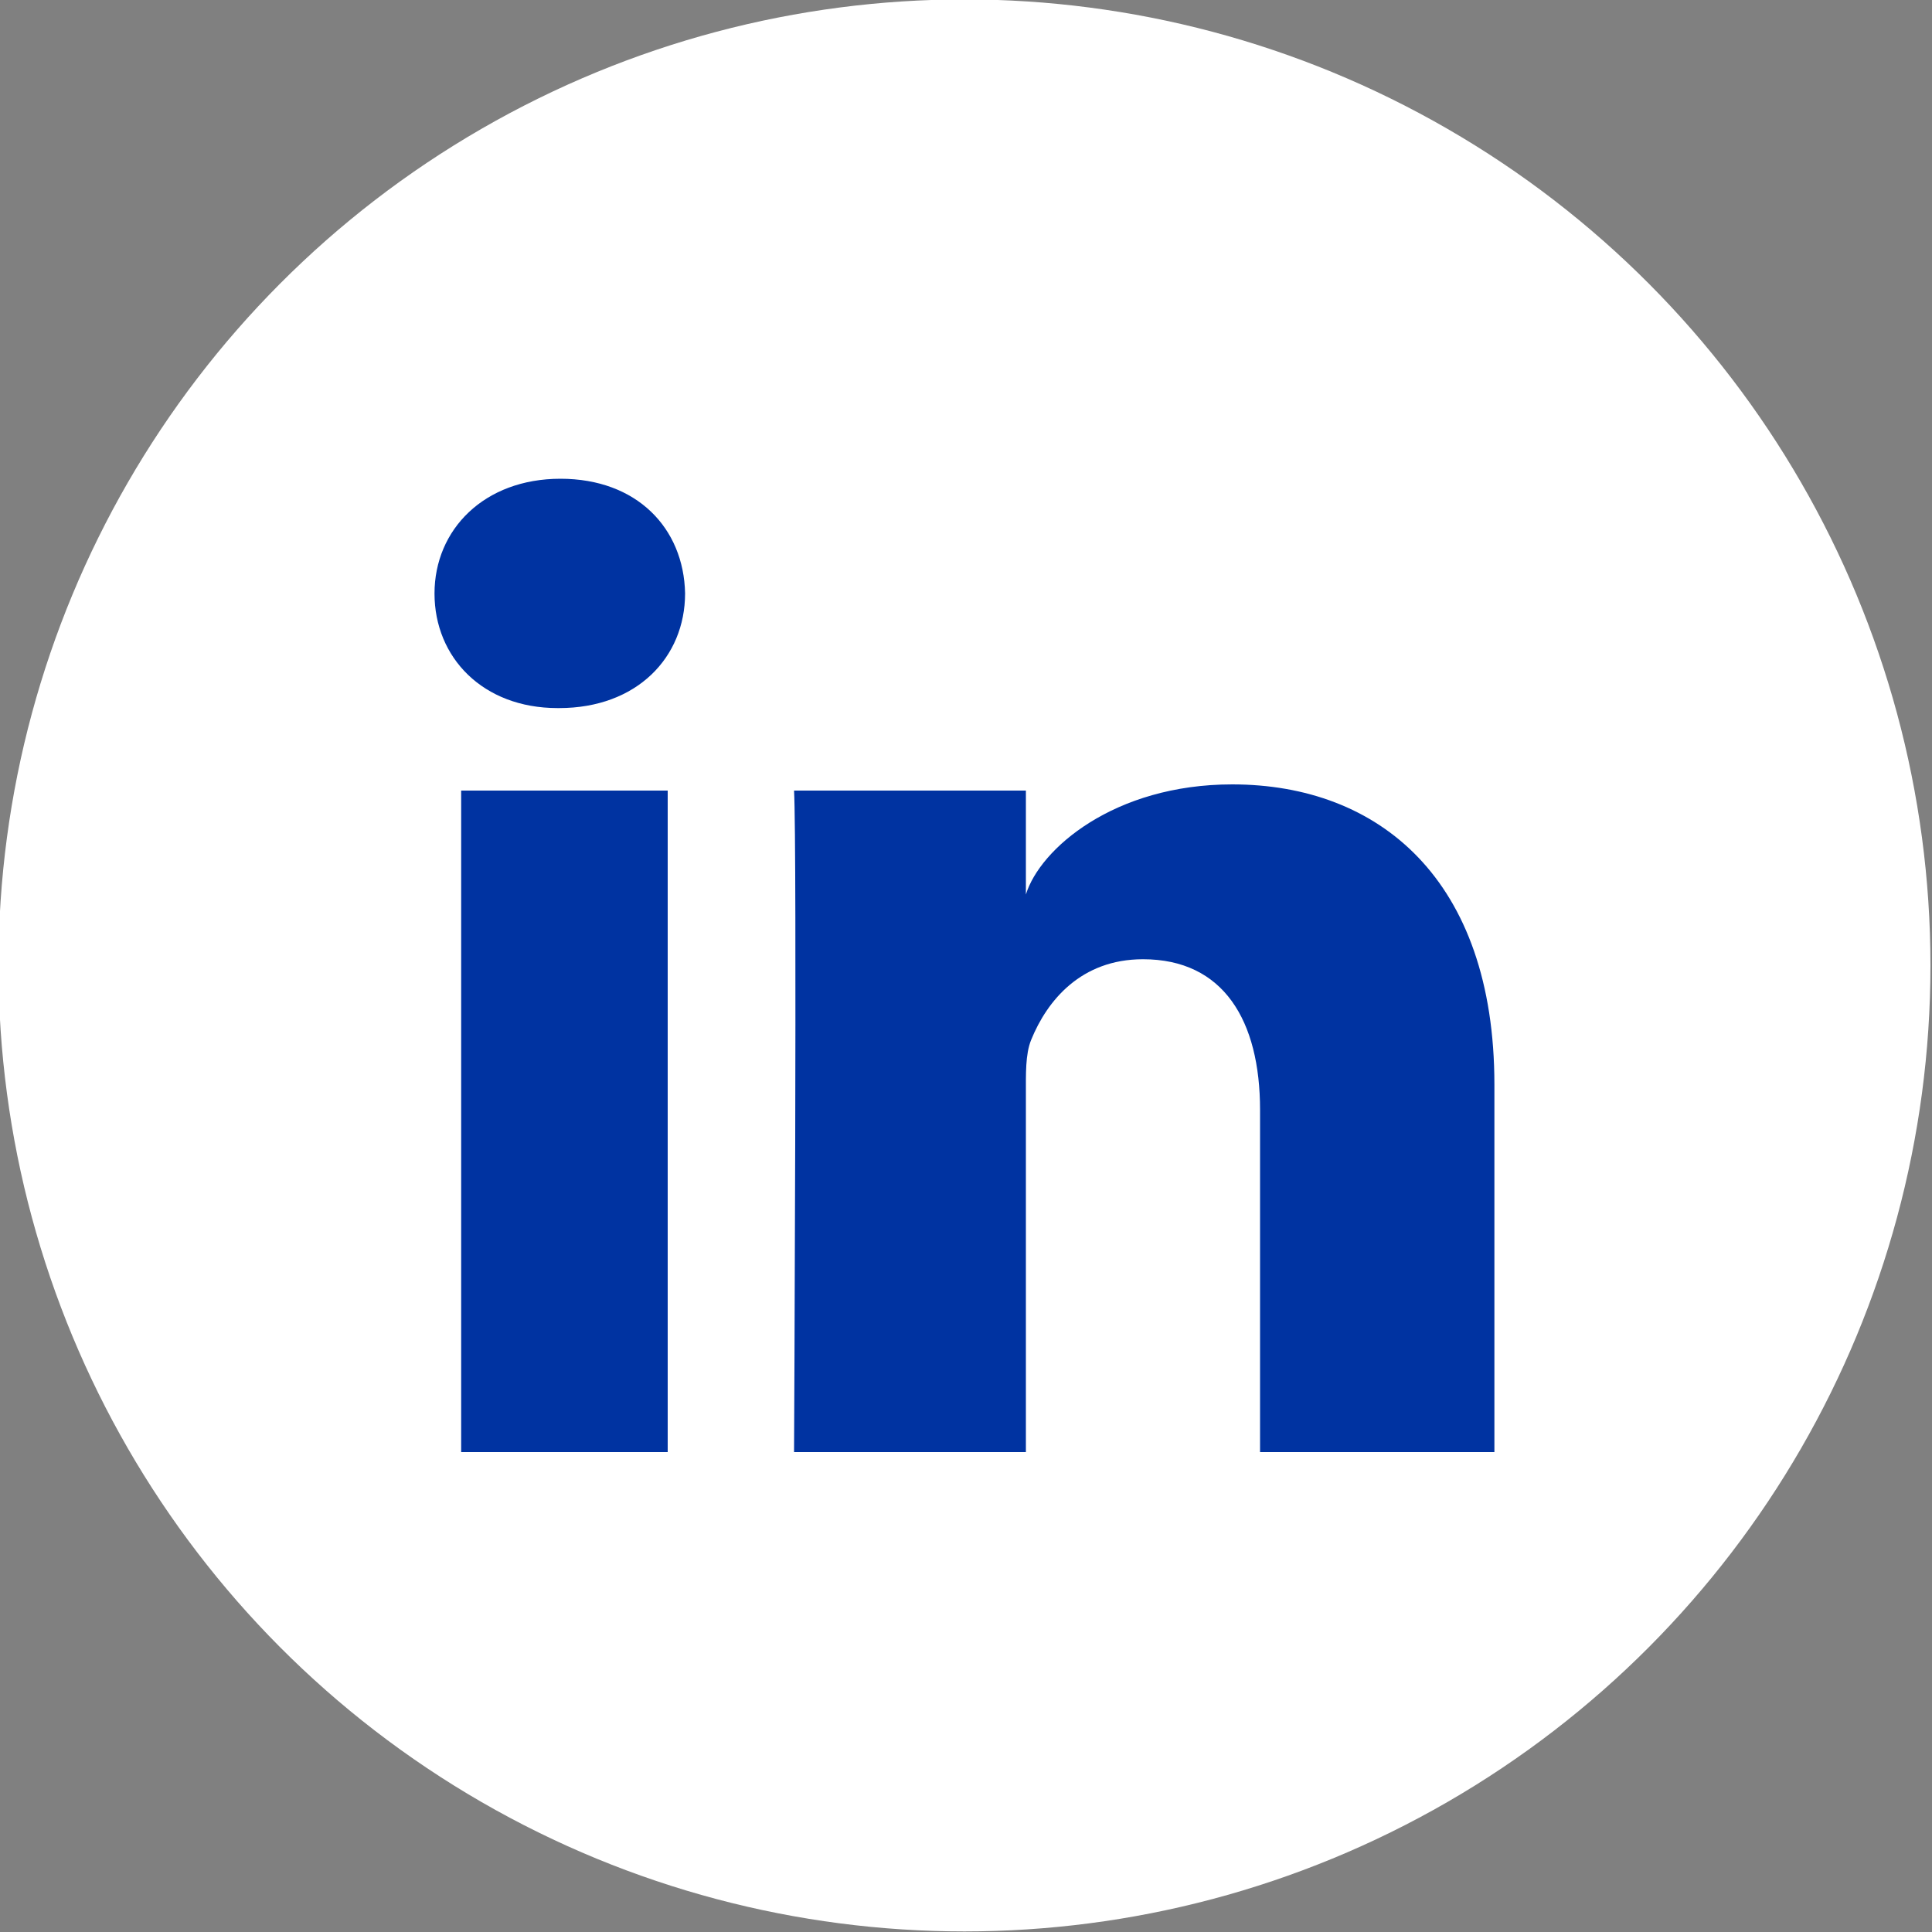
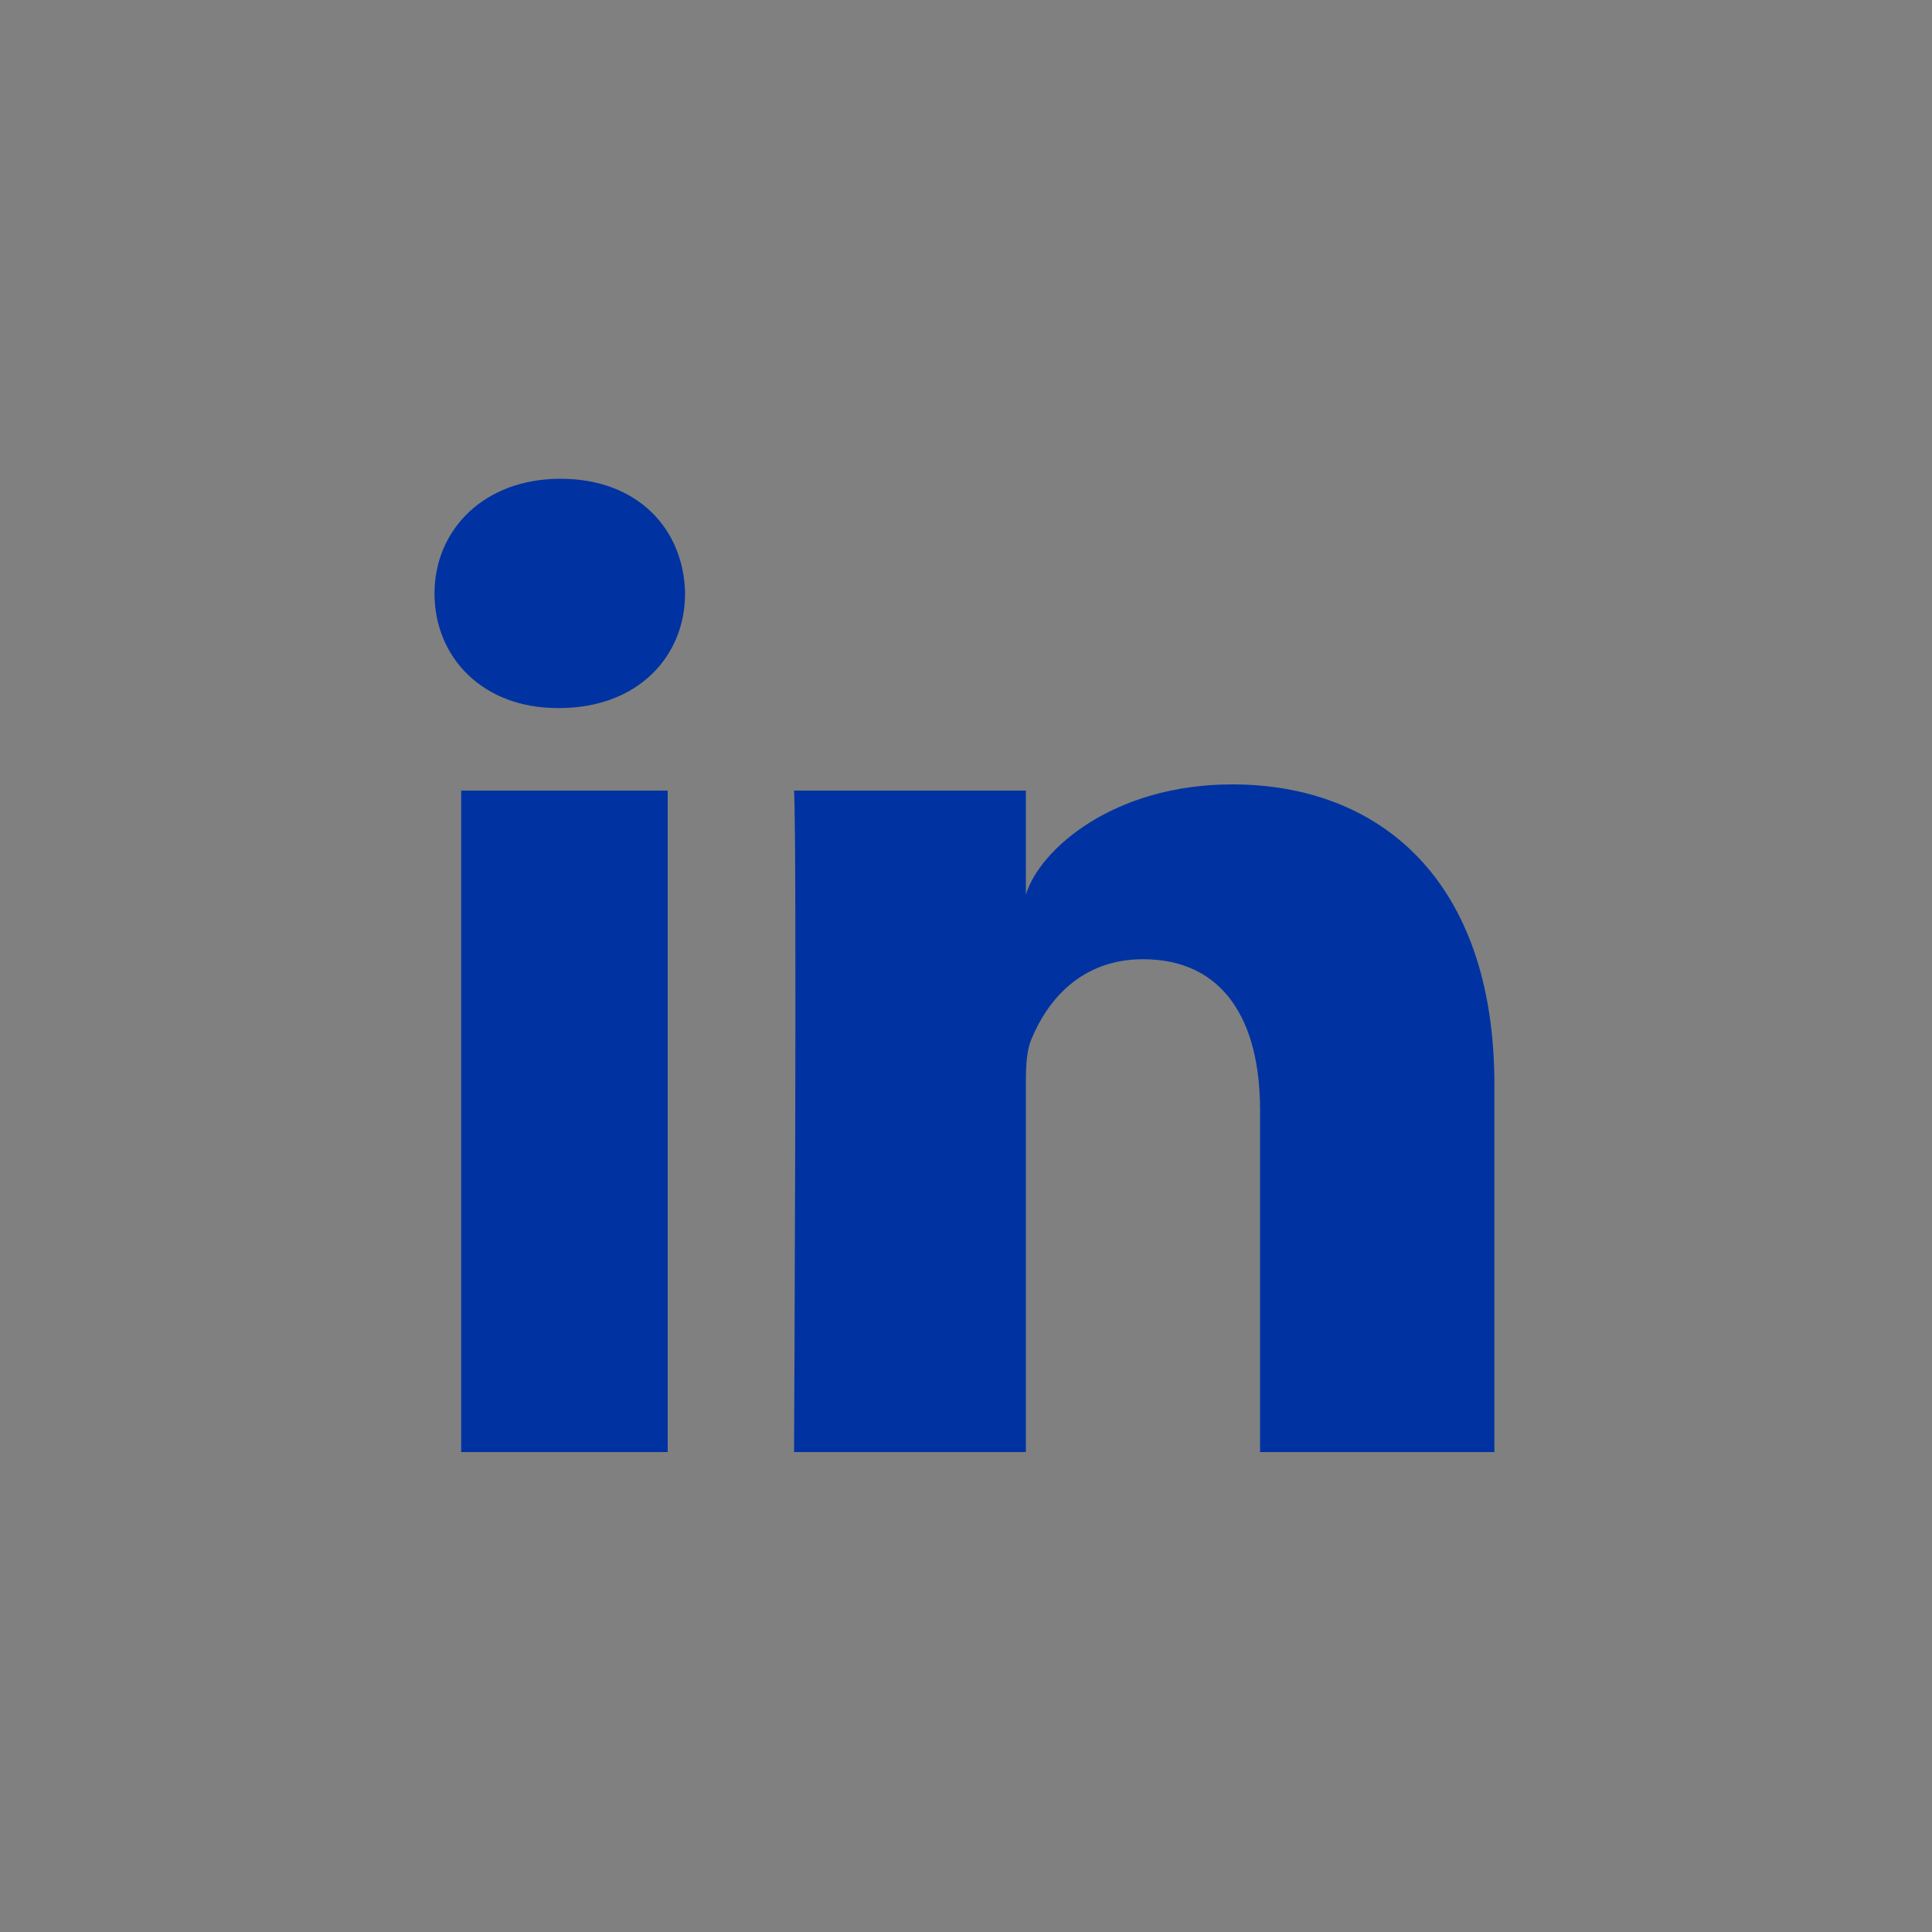
<svg xmlns="http://www.w3.org/2000/svg" id="Capa_1" version="1.1" viewBox="0 0 100 100">
  <rect x="0" y="0" width="100" height="100" fill="#808080" stroke="none" />
  <defs>
    <style>
      .st0 {
        fill: #fff;
      }

      .st1 {
        fill: #0033a1;
      }
    </style>
  </defs>
-   <circle class="st0" cx="49.92" cy="49.97" r="50" />
-   <path class="st1" d="M34.56,75.16h-10.69s0-34.24,0-34.24h10.69s0,34.24,0,34.24ZM28.94,36.65h-.08c-3.87,0-6.37-2.62-6.37-5.93s2.57-5.94,6.52-5.94c3.95,0,6.38,2.55,6.45,5.93,0,3.32-2.5,5.94-6.52,5.94ZM77.35,75.16h-12.13s0-17.71,0-17.71c0-4.63-1.89-7.8-6.06-7.8-3.2,0-4.96,2.13-5.79,4.18-.3.74-.27,1.77-.27,2.82v18.51s-12,0-12,0c0,0,.16-31.37,0-34.24h12s0,5.38,0,5.38c.72-2.35,4.55-5.7,10.68-5.7,7.6,0,13.57,4.92,13.57,15.54v19.02Z" />
+   <path class="st1" d="M34.56,75.16h-10.69s0-34.24,0-34.24h10.69ZM28.94,36.65h-.08c-3.87,0-6.37-2.62-6.37-5.93s2.57-5.94,6.52-5.94c3.95,0,6.38,2.55,6.45,5.93,0,3.32-2.5,5.94-6.52,5.94ZM77.35,75.16h-12.13s0-17.71,0-17.71c0-4.63-1.89-7.8-6.06-7.8-3.2,0-4.96,2.13-5.79,4.18-.3.74-.27,1.77-.27,2.82v18.51s-12,0-12,0c0,0,.16-31.37,0-34.24h12s0,5.38,0,5.38c.72-2.35,4.55-5.7,10.68-5.7,7.6,0,13.57,4.92,13.57,15.54v19.02Z" />
</svg>